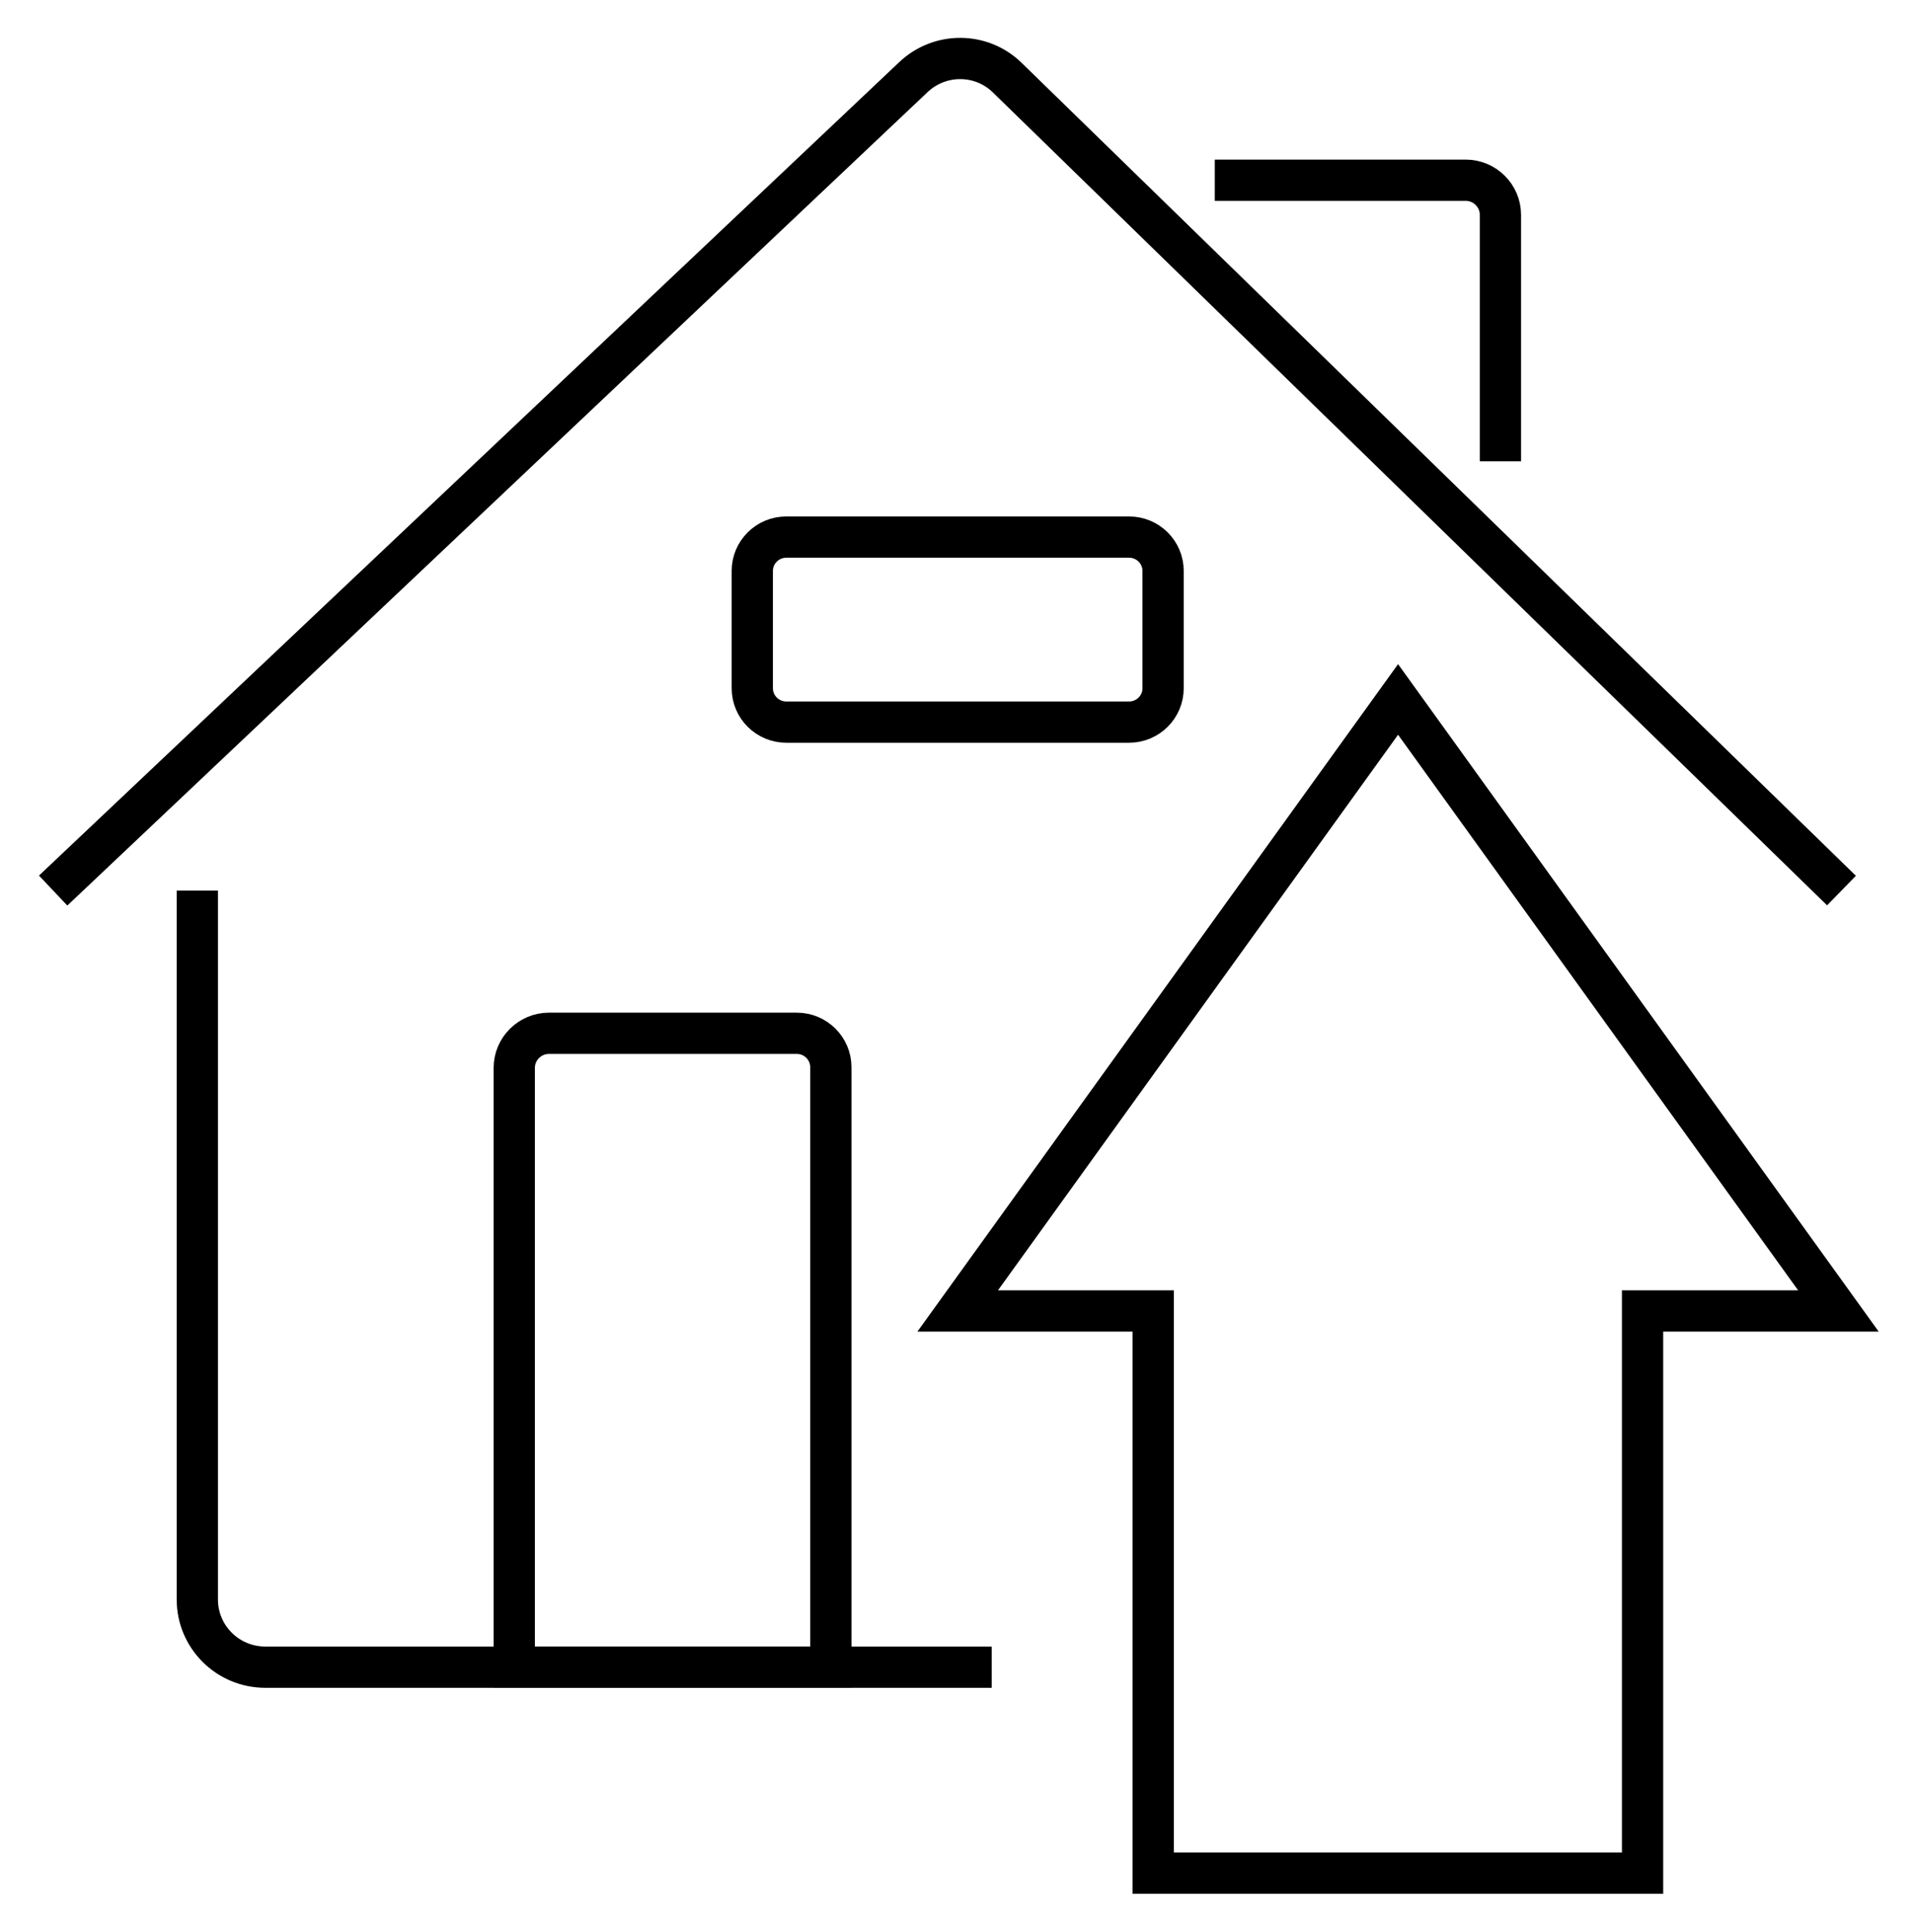
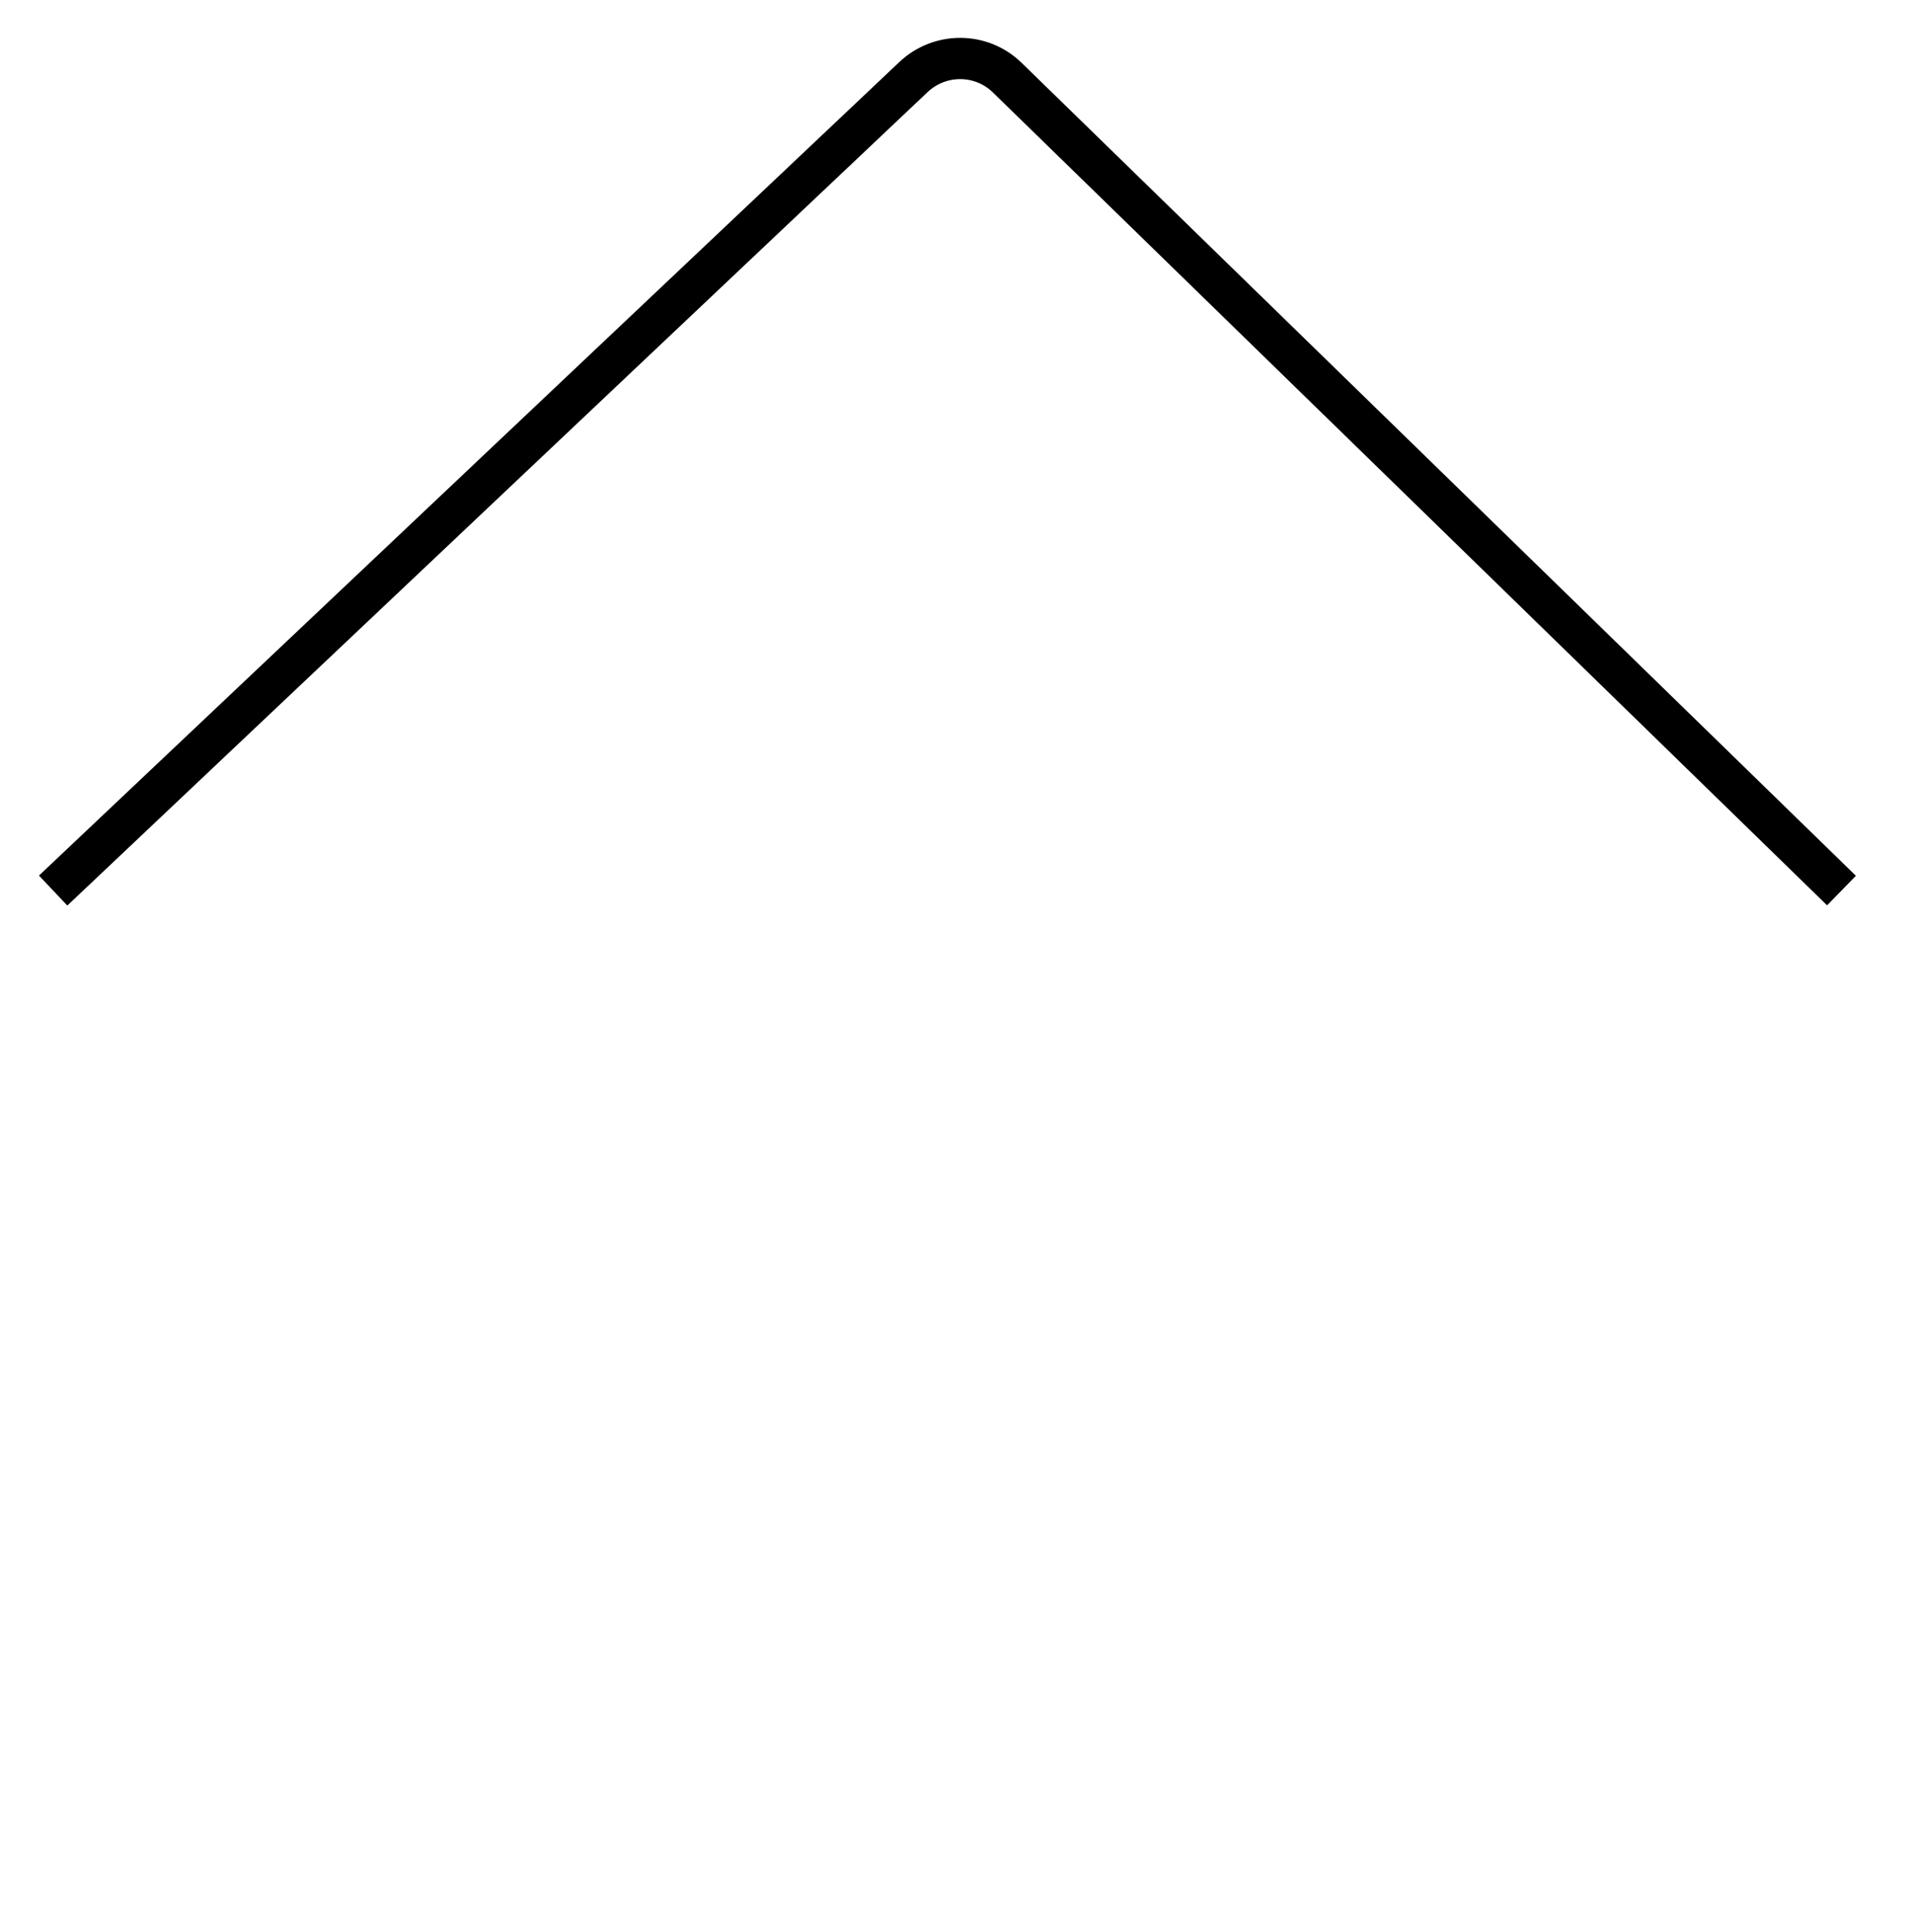
<svg xmlns="http://www.w3.org/2000/svg" width="102" height="103" viewBox="0 0 102 103" fill="none">
  <path d="M2.834 47.487L48.706 4.109C50.121 2.774 52.333 2.792 53.711 4.145L98.187 47.487" stroke="black" stroke-width="2.2" stroke-miterlimit="10" />
-   <path d="M29.251 55.098H42.487C43.485 55.098 44.3 55.91 44.3 56.902V88.899H27.42V56.938C27.42 55.928 28.254 55.098 29.27 55.098H29.251Z" stroke="black" stroke-width="2.2" stroke-miterlimit="10" />
-   <path d="M64.771 9.61H78.152C79.167 9.61 80.001 10.44 80.001 11.45V24.598" stroke="black" stroke-width="2.2" stroke-miterlimit="10" />
-   <path d="M98.024 69.906L74.544 37.296L51.063 69.906H61.489V99.883H87.58V69.906H98.024Z" stroke="black" stroke-width="2.2" stroke-miterlimit="10" />
-   <path d="M10.521 47.487V85.291C10.521 87.275 12.135 88.899 14.148 88.899H52.877" stroke="black" stroke-width="2.2" stroke-miterlimit="10" />
-   <path d="M60.202 28.639H41.925C40.924 28.639 40.112 29.446 40.112 30.442V36.701C40.112 37.697 40.924 38.505 41.925 38.505H60.202C61.203 38.505 62.015 37.697 62.015 36.701V30.442C62.015 29.446 61.203 28.639 60.202 28.639Z" stroke="black" stroke-width="2.2" stroke-miterlimit="10" />
</svg>